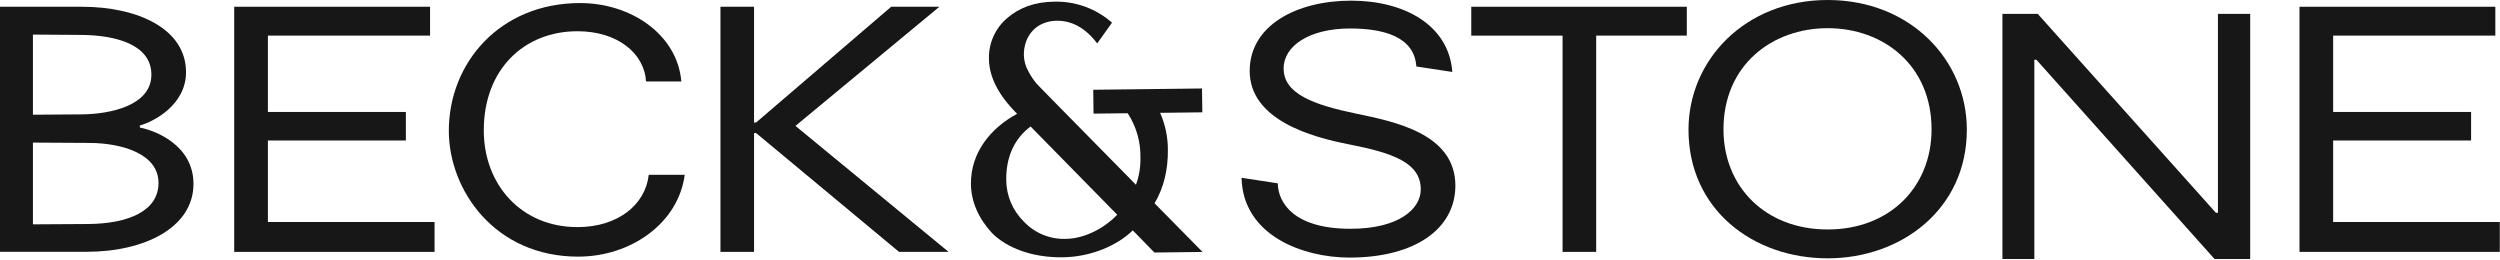
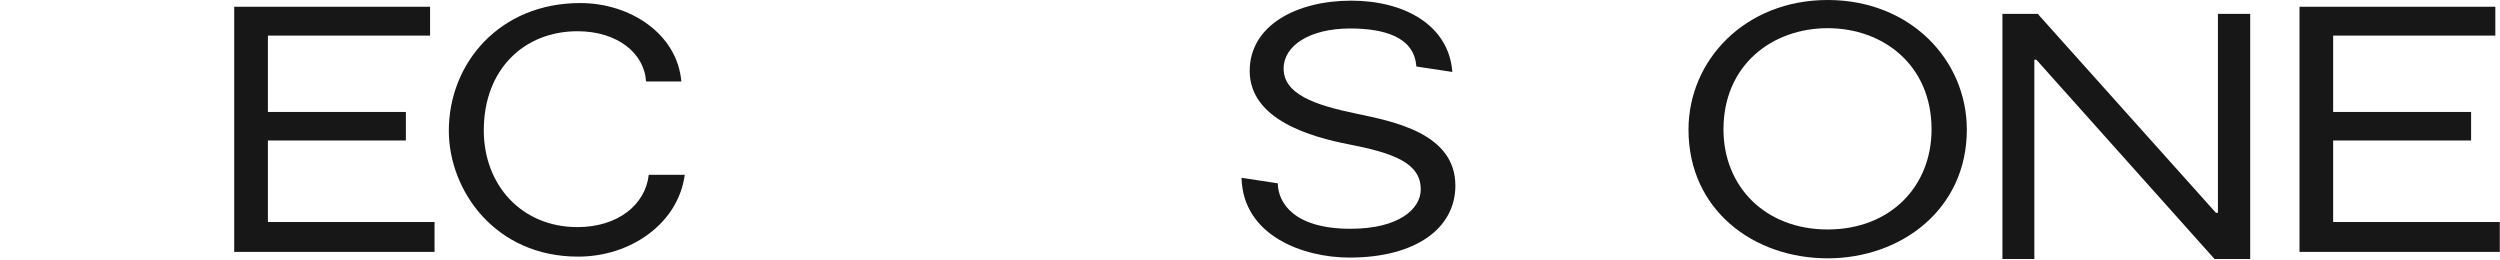
<svg xmlns="http://www.w3.org/2000/svg" width="1442" height="150" viewBox="0 0 1442 150" fill="none">
-   <path d="M0 3.891H47.188C79.485 3.891 107.295 16.622 107.295 41.644C107.295 60.636 88.493 70.232 80.66 72.382V73.556C88.881 75.129 111.594 83.351 111.594 106.066C111.594 131.319 83.208 145.225 50.124 145.225H0V3.891ZM18.991 66.163L47.576 65.963C63.242 65.764 87.319 61.066 87.319 43.049C87.319 25.63 66.566 20.345 47.377 20.145L18.991 19.946V66.163ZM18.991 129.4L50.9 129.211C73.97 129.012 91.429 121.765 91.429 105.51C91.429 88.731 70.457 82.606 51.886 82.439L18.991 82.25V129.4Z" fill="#171717" />
  <path d="M135.092 3.891H248.06V20.534H154.523V64.579H234.103V81.033H154.523V128.057H250.65V145.287H135.092V3.891Z" fill="#171717" />
  <path d="M372.637 46.992C371.662 30.737 356.195 18.017 333.094 18.017C302.348 18.017 279.048 39.945 279.048 75.192C279.048 106.653 300.786 130.994 333.094 130.994C356.163 130.994 372.249 118.262 374.2 100.833H394.952C391.24 128.833 363.829 148.025 333.482 148.025C285.518 148.025 258.883 109.841 258.883 75.381C258.883 36.579 288.055 1.762 334.656 1.762C363.829 1.762 390.652 19.779 393.001 46.992H372.637Z" fill="#171717" />
-   <path d="M415.557 3.891H434.935V70.662H436.11L514.032 3.891H541.842L458.823 72.623L547.127 145.267H518.542L436.11 76.734H434.935V145.267H415.557V3.891Z" fill="#171717" />
  <path d="M737.02 105.74C737.219 117.098 746.458 131.958 778.965 131.958C806.764 131.958 819.494 120.601 819.494 109.243C819.494 93.974 803.828 88.269 777.79 83.204C756.818 79.093 720.819 69.298 720.819 40.909C720.819 14.692 747.831 0.377 779.353 0.377C810.287 0.377 835.737 14.671 837.698 41.497L816.946 38.35C815.771 20.732 797.169 16.433 778.766 16.433C755.277 16.433 740.397 26.416 740.397 39.504C740.397 54.186 757.825 60.478 782.289 65.554C803.828 70.053 839.46 76.911 839.46 107.062C839.46 131.727 816.558 148.57 778.378 148.57C751.753 148.57 716.897 135.985 716.121 102.552L737.02 105.74Z" fill="#171717" />
-   <path d="M901.289 145.287V20.555H848.627V3.891H972.951V20.534H920.678V145.287H901.289Z" fill="#171717" />
  <path d="M1134.47 74.794C1134.47 120.811 1096.49 149 1054.2 149C1011.33 149 973.926 121 973.926 74.794C973.926 34.66 1006.62 0 1054.2 0C1101.97 0 1134.47 34.66 1134.47 74.794ZM994.101 74.605C994.101 107.692 1018.22 132.357 1054.2 132.357C1090.18 132.357 1114.12 107.692 1114.12 74.605C1114.12 37.596 1086.31 16.255 1054.2 16.255C1022.09 16.255 994.101 37.596 994.101 74.605Z" fill="#171717" />
  <path d="M1155 8H1175.36L1278.13 122.739H1279.3V8H1297.91V149.397H1277.35L1174.59 34.459H1173.41V149.397H1155V8Z" fill="#171717" />
  <path d="M1326.35 3.891H1439.31V20.534H1345.76V64.579H1425.33V81.033H1345.76V128.057H1441.88V145.287H1326.35V3.891Z" fill="#171717" />
-   <path d="M693.515 64.789L669.156 65.082C672.097 71.743 673.622 78.943 673.633 86.224C673.78 98.085 671.148 108.499 665.957 117.255L693.62 145.329L665.863 145.654L653.384 132.881C644.796 141.271 629.832 148.203 612.876 148.402C595.05 148.622 580.6 142.854 572.242 134.475C564.294 125.886 560.152 116.186 560.036 106.223C559.816 87.787 571.728 73.661 586.682 65.638C575.965 54.962 570.543 44.43 570.418 34.041C570.293 29.615 571.154 25.216 572.939 21.165C574.723 17.113 577.387 13.508 580.736 10.613C587.867 4.383 596.937 1.09 608 0.965C620.269 0.619 632.212 4.949 641.409 13.077L632.863 25.043C626.194 16.223 618.298 11.861 609.615 11.965C597.745 12.102 590.436 20.67 590.562 31.891C590.648 35.162 591.56 38.359 593.215 41.182C594.529 43.735 596.122 46.133 597.965 48.334L607.182 57.773L655.23 106.58C657.04 101.617 657.911 96.361 657.799 91.08C658.012 81.946 655.453 72.963 650.459 65.313L630.745 65.544L630.587 51.774L693.305 51.03L693.515 64.789ZM594.441 72.958C585.004 80.058 580.233 90.503 580.4 104.063C580.519 112.945 584.118 121.425 590.425 127.679C593.515 131 597.28 133.62 601.468 135.362C605.656 137.104 610.168 137.928 614.701 137.779C626.571 137.642 637.928 130.721 644.419 123.862L594.441 72.958Z" fill="#171717" />
</svg>